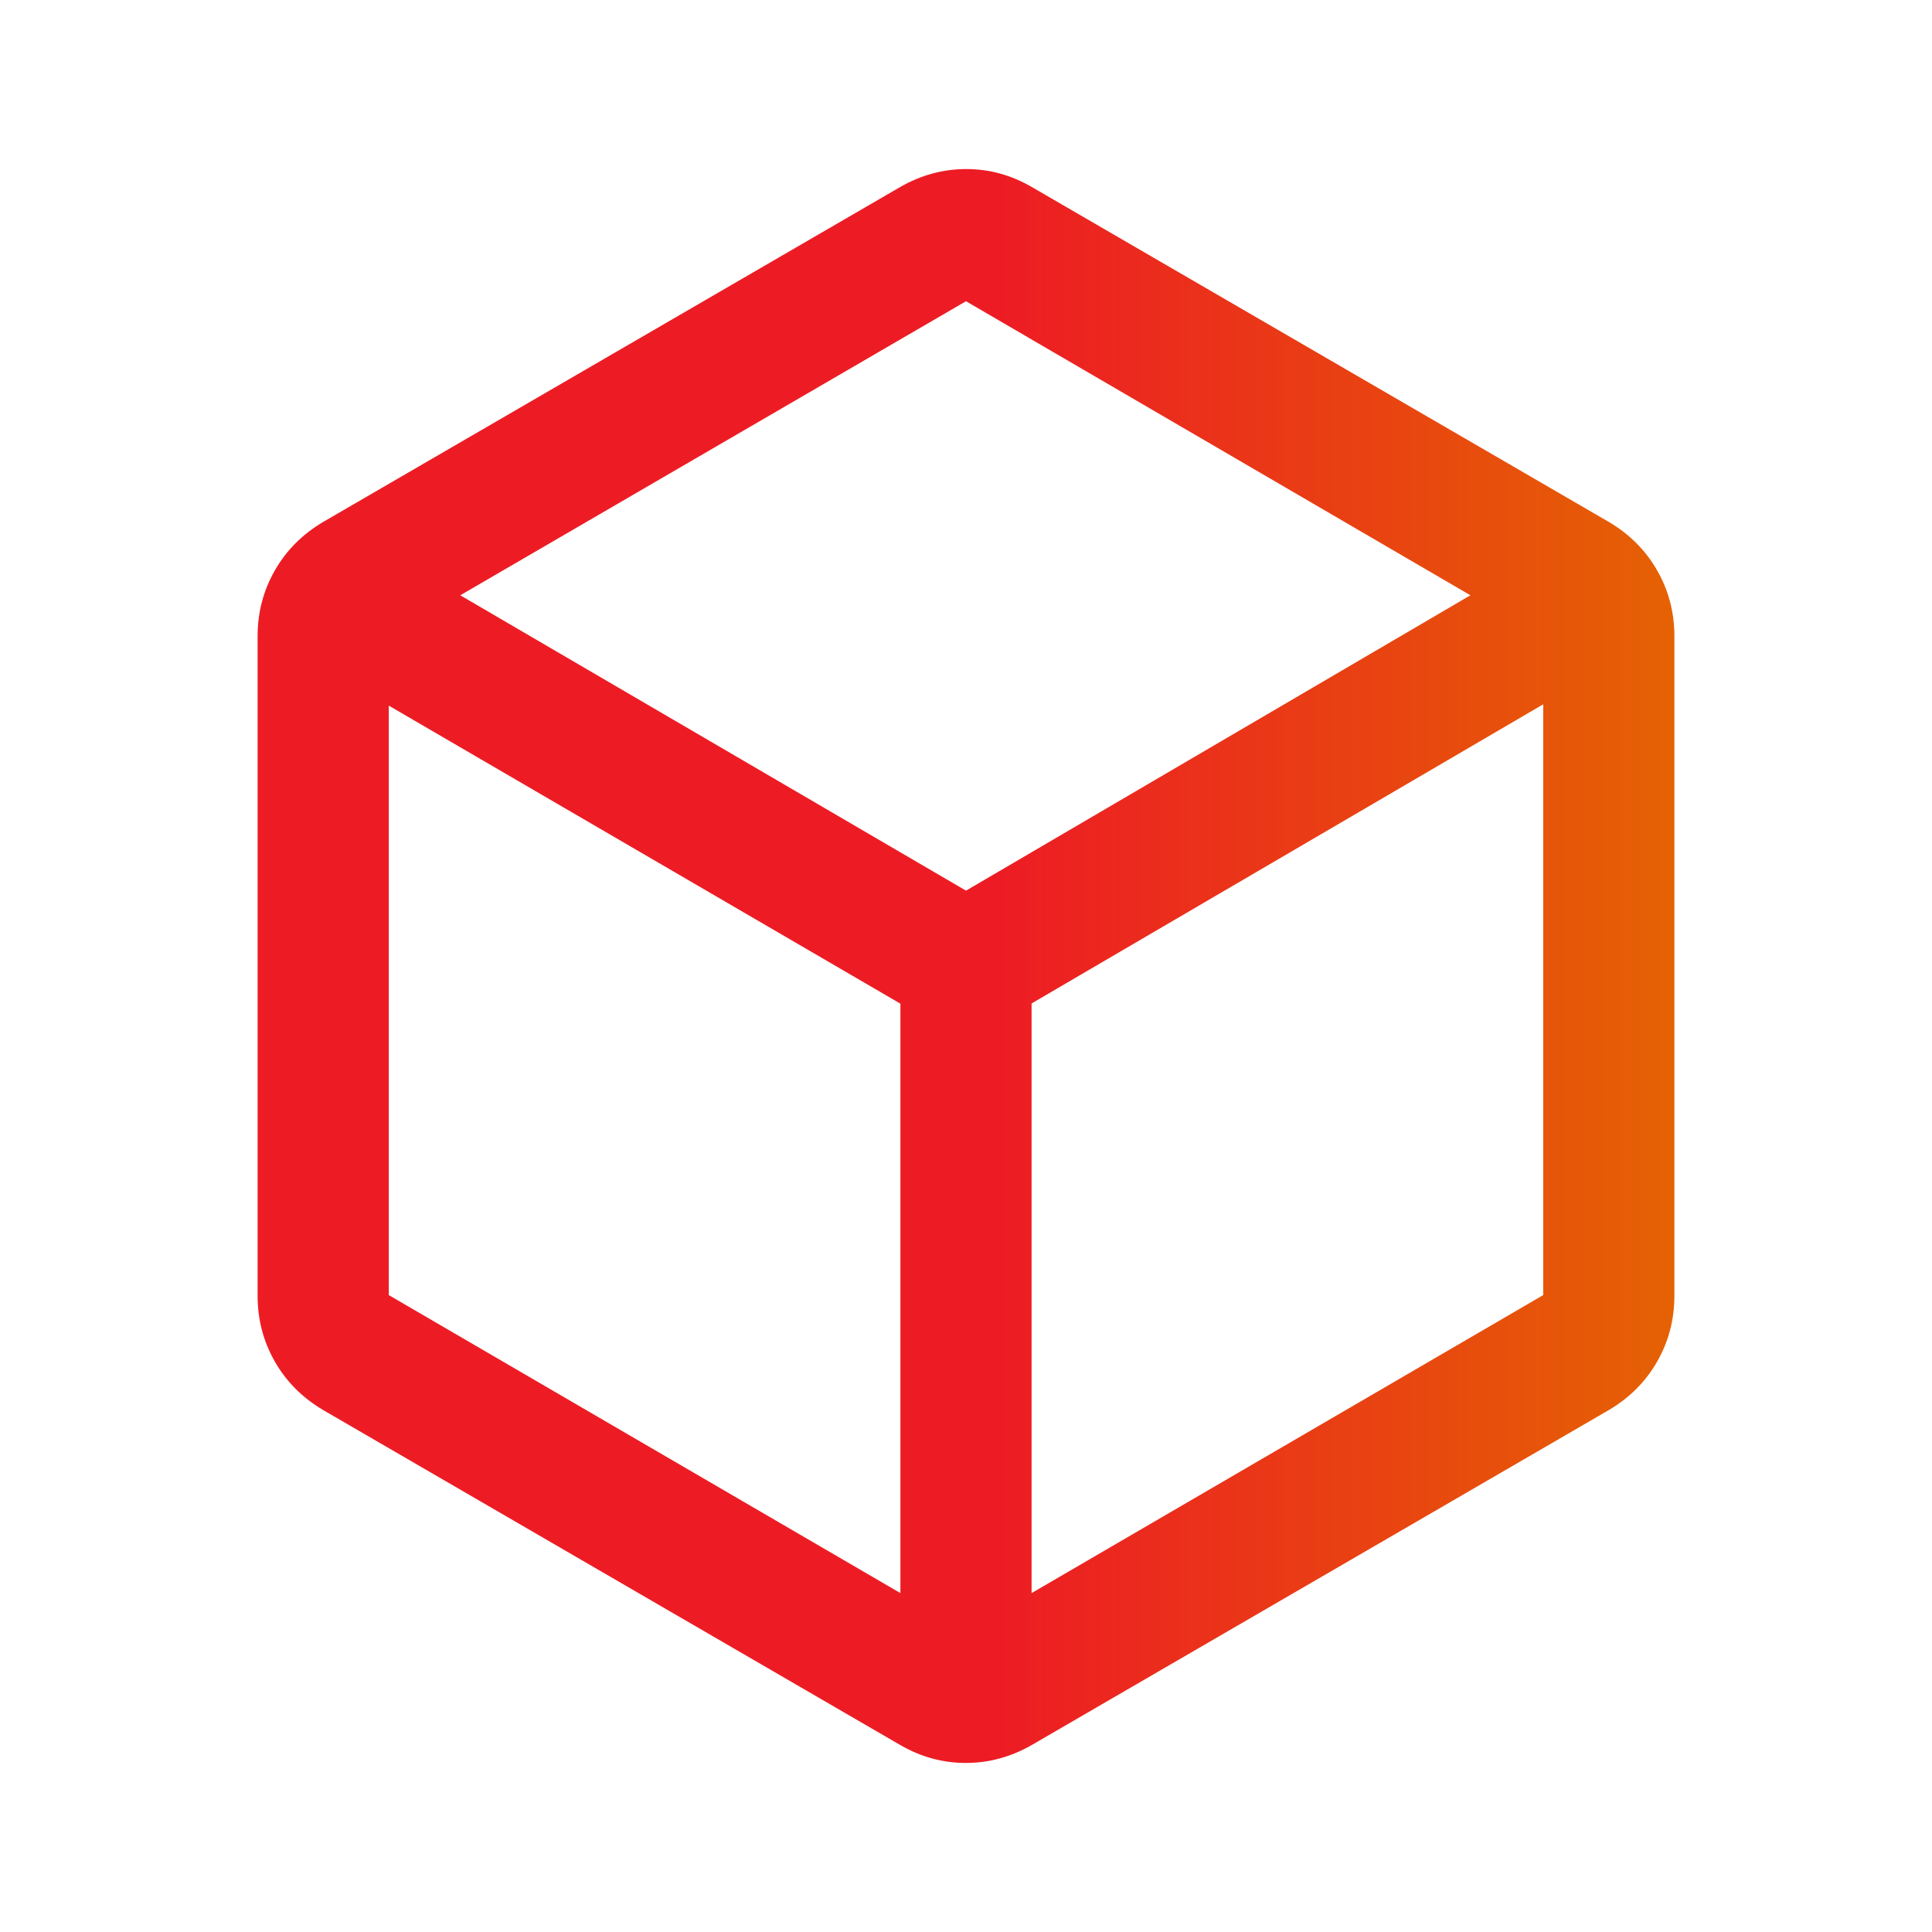
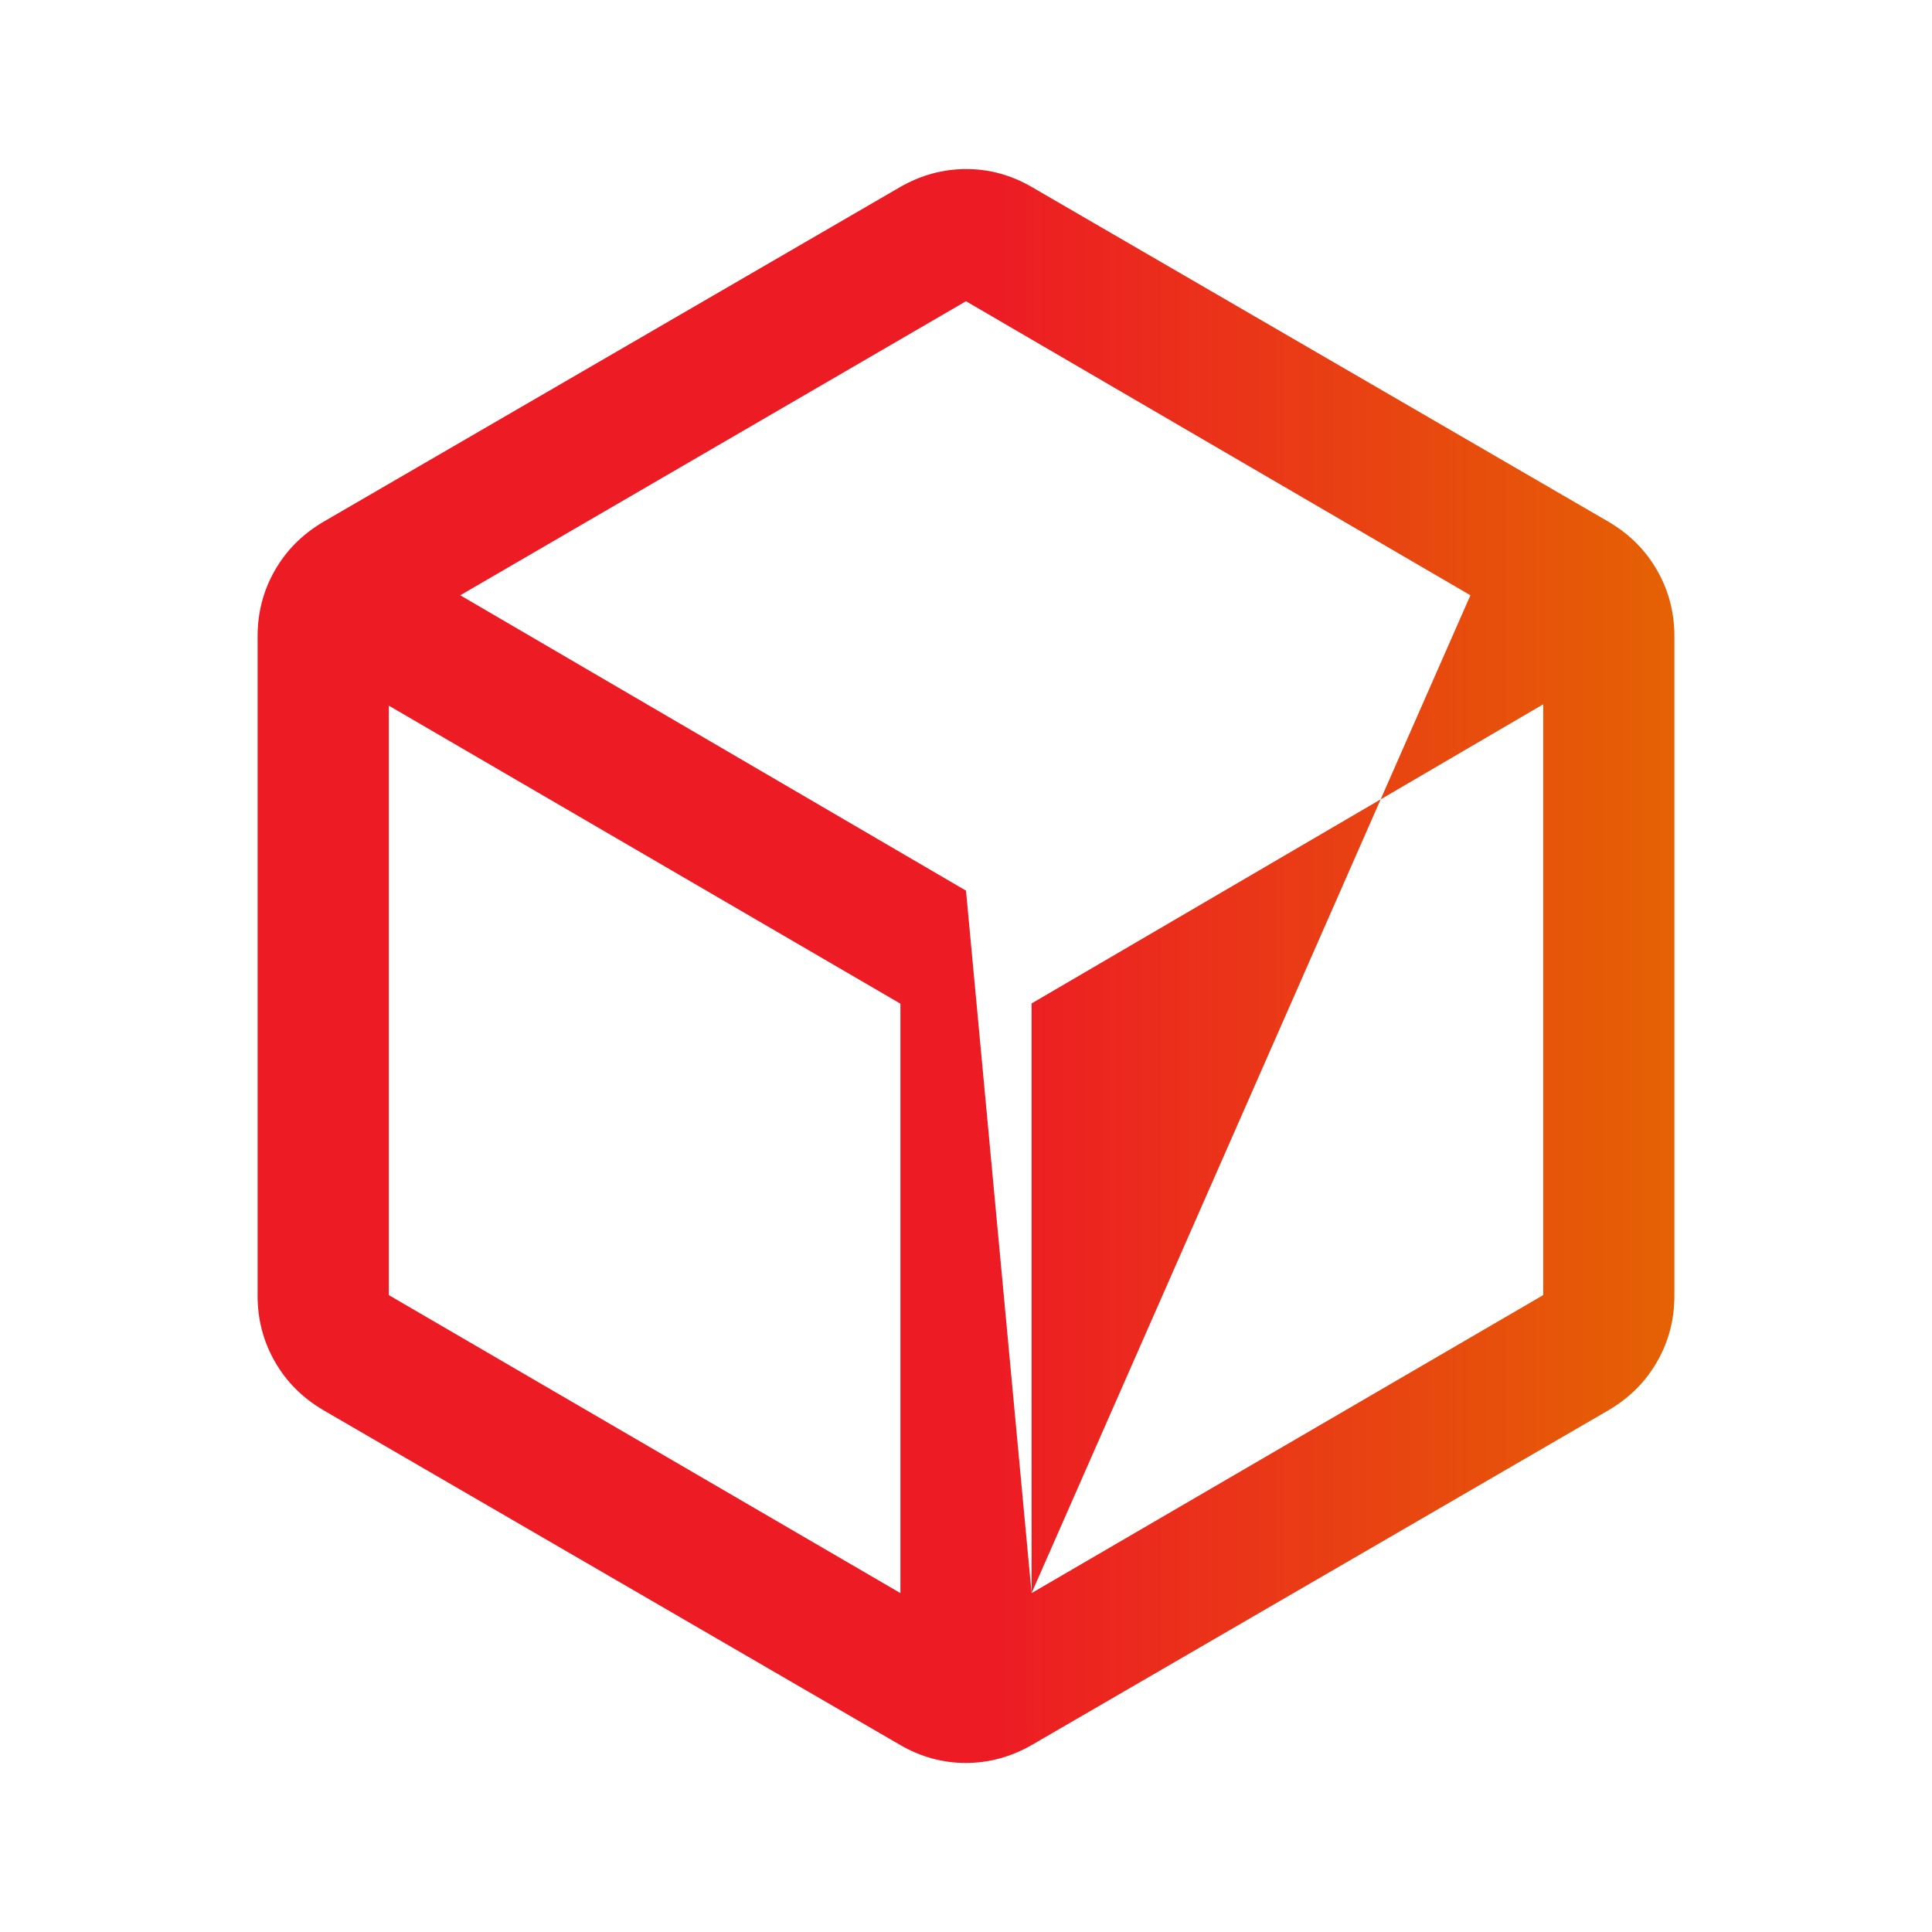
<svg xmlns="http://www.w3.org/2000/svg" width="60" height="60" viewBox="0 0 60 60" fill="none">
-   <path d="M27.963 49.475V31.17L12.074 21.914V40.22L27.963 49.475ZM32.037 49.475L47.926 40.22V21.873L32.037 31.163V49.475ZM30 27.66L45.665 18.487L30 9.355L14.294 18.487L30 27.66ZM10.037 43.791C9.392 43.41 8.891 42.908 8.535 42.284C8.178 41.66 8 40.979 8 40.24V19.759C8 19.021 8.178 18.34 8.535 17.716C8.891 17.092 9.392 16.59 10.037 16.209L27.963 5.804C28.61 5.435 29.291 5.25 30.007 5.25C30.722 5.25 31.399 5.435 32.037 5.804L49.963 16.209C50.608 16.59 51.109 17.092 51.465 17.716C51.822 18.34 52 19.021 52 19.759V40.24C52 40.979 51.822 41.66 51.465 42.284C51.109 42.908 50.608 43.41 49.963 43.791L32.037 54.196C31.39 54.565 30.709 54.75 29.993 54.75C29.278 54.75 28.601 54.565 27.963 54.196L10.037 43.791Z" fill="url(#paint0_linear_858_1201)" />
+   <path d="M27.963 49.475V31.17L12.074 21.914V40.22L27.963 49.475ZM32.037 49.475L47.926 40.22V21.873L32.037 31.163V49.475ZL45.665 18.487L30 9.355L14.294 18.487L30 27.66ZM10.037 43.791C9.392 43.41 8.891 42.908 8.535 42.284C8.178 41.66 8 40.979 8 40.24V19.759C8 19.021 8.178 18.34 8.535 17.716C8.891 17.092 9.392 16.59 10.037 16.209L27.963 5.804C28.61 5.435 29.291 5.25 30.007 5.25C30.722 5.25 31.399 5.435 32.037 5.804L49.963 16.209C50.608 16.59 51.109 17.092 51.465 17.716C51.822 18.34 52 19.021 52 19.759V40.24C52 40.979 51.822 41.66 51.465 42.284C51.109 42.908 50.608 43.41 49.963 43.791L32.037 54.196C31.39 54.565 30.709 54.75 29.993 54.75C29.278 54.75 28.601 54.565 27.963 54.196L10.037 43.791Z" fill="url(#paint0_linear_858_1201)" />
  <defs>
    <linearGradient id="paint0_linear_858_1201" x1="8" y1="30" x2="52" y2="30" gradientUnits="userSpaceOnUse">
      <stop stop-color="#ED1C24" />
      <stop offset="0.525" stop-color="#ED1C24" />
      <stop offset="1" stop-color="#E56203" />
    </linearGradient>
  </defs>
</svg>